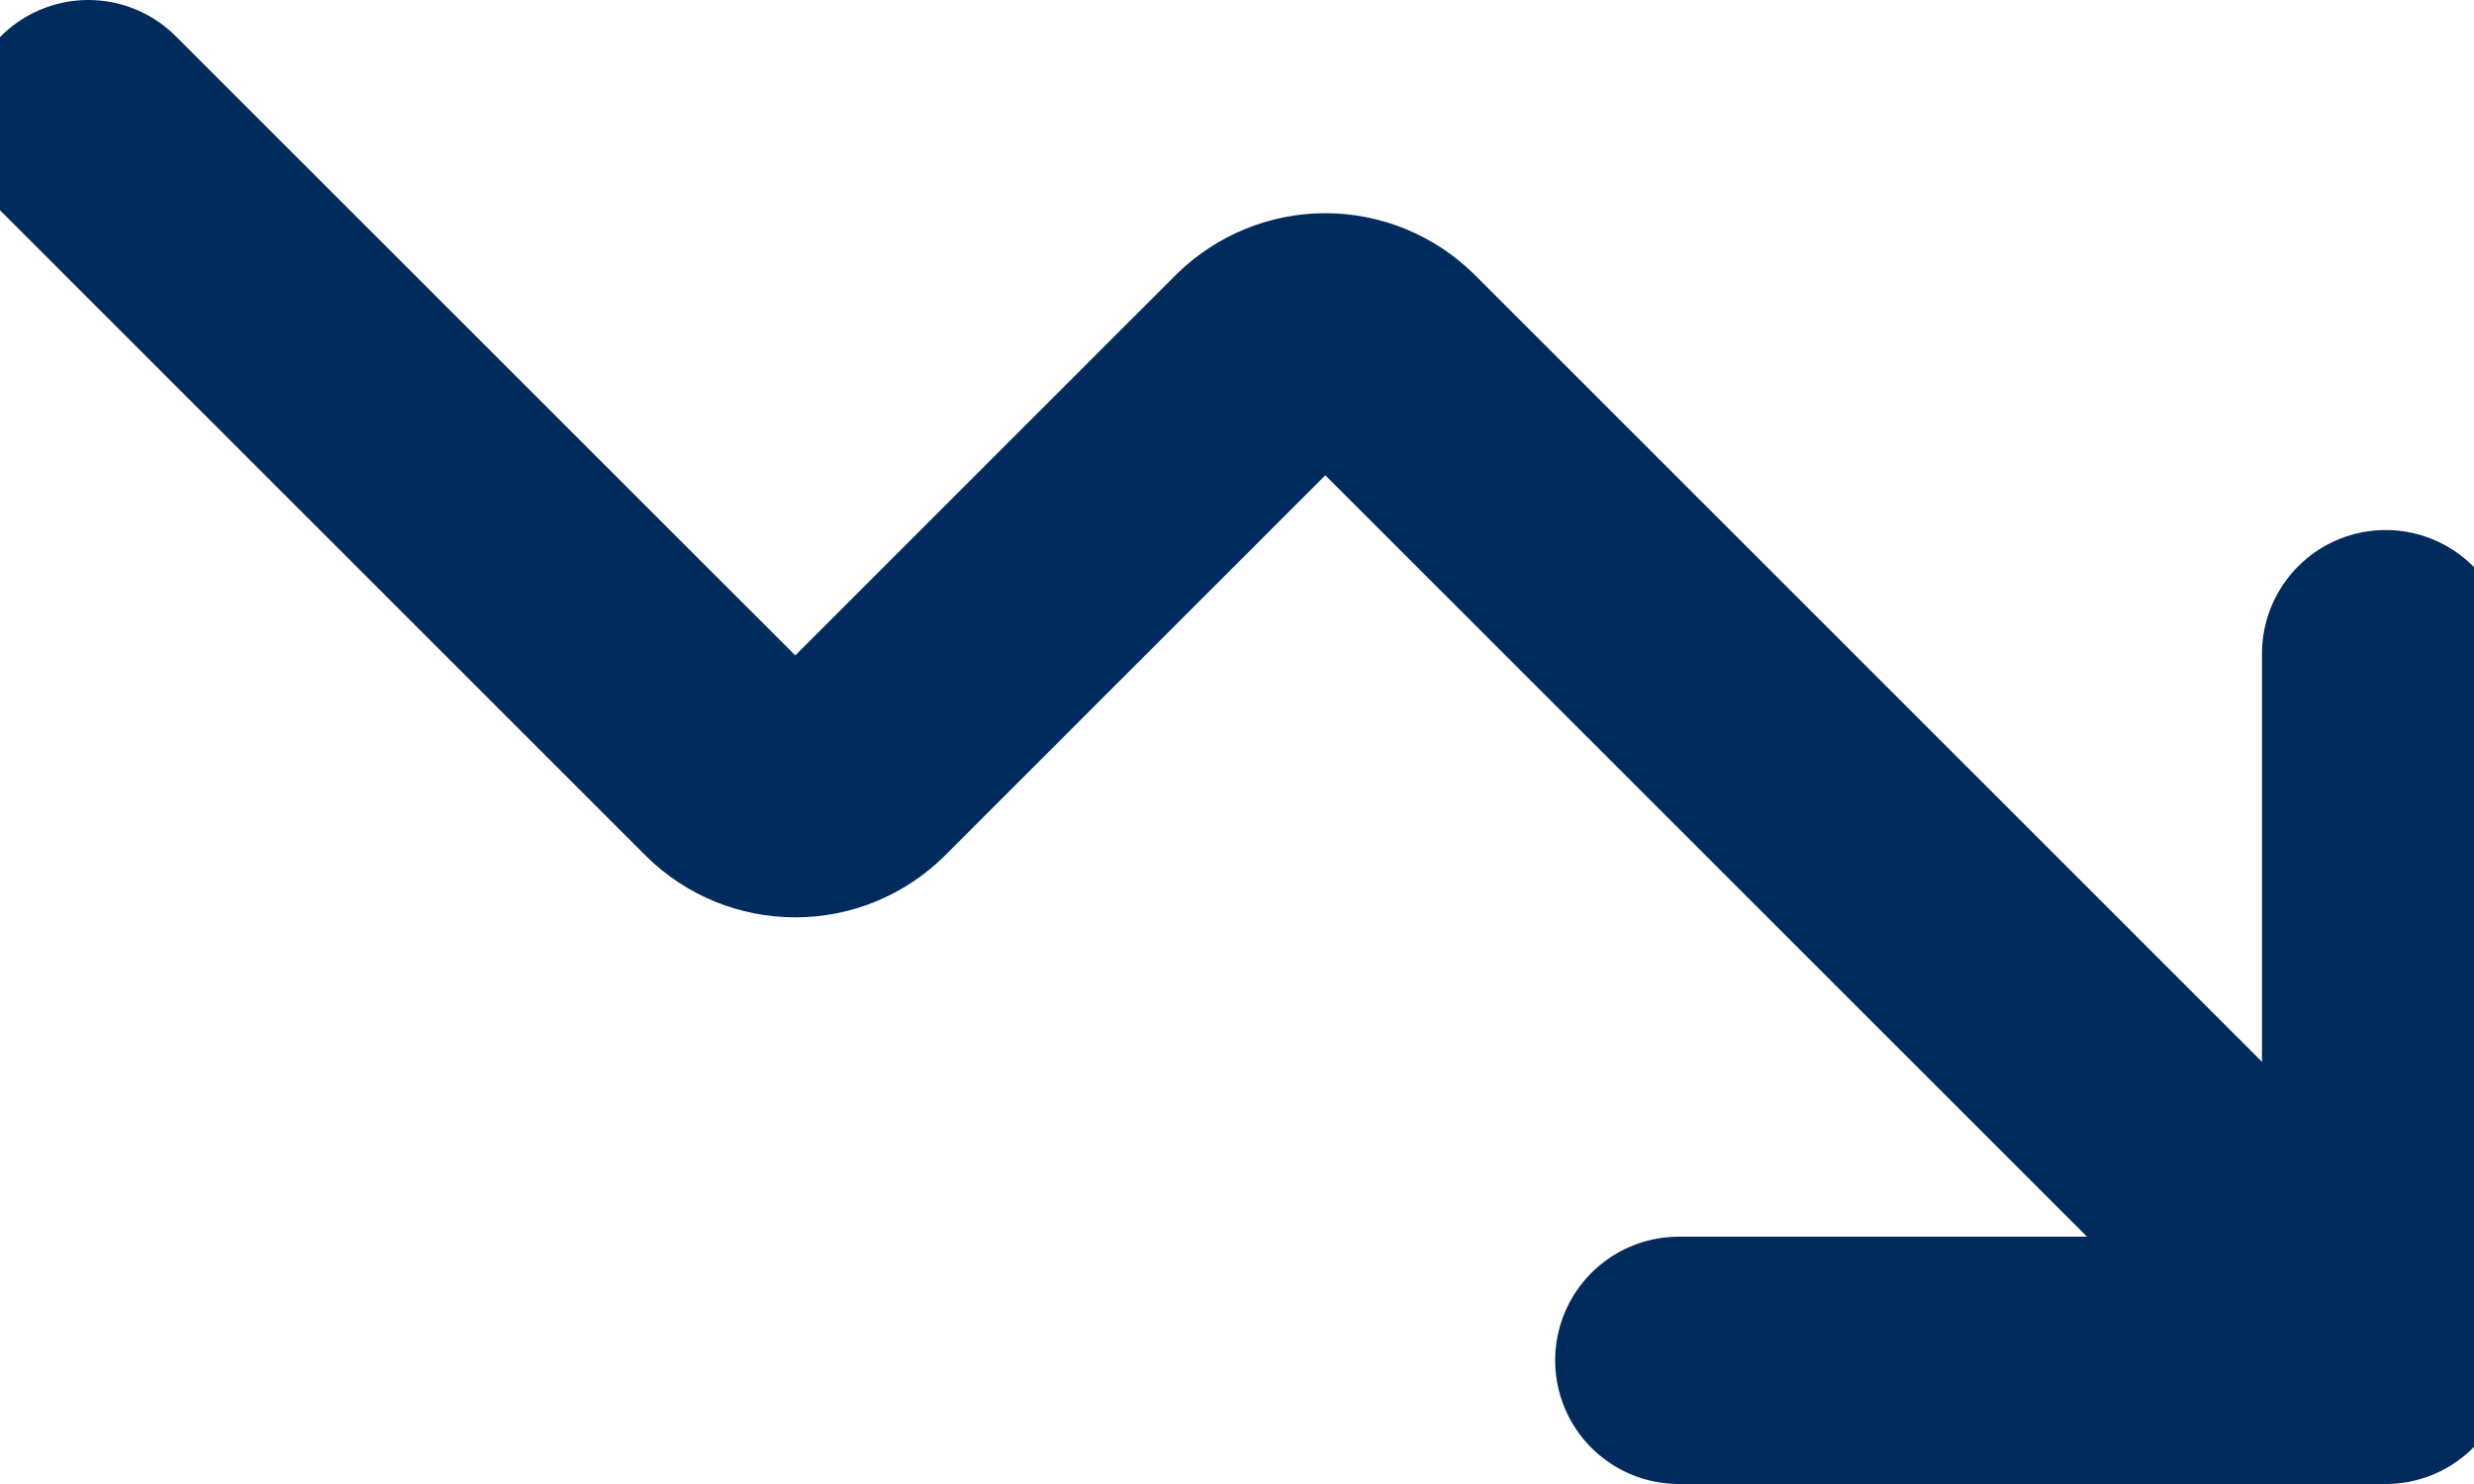
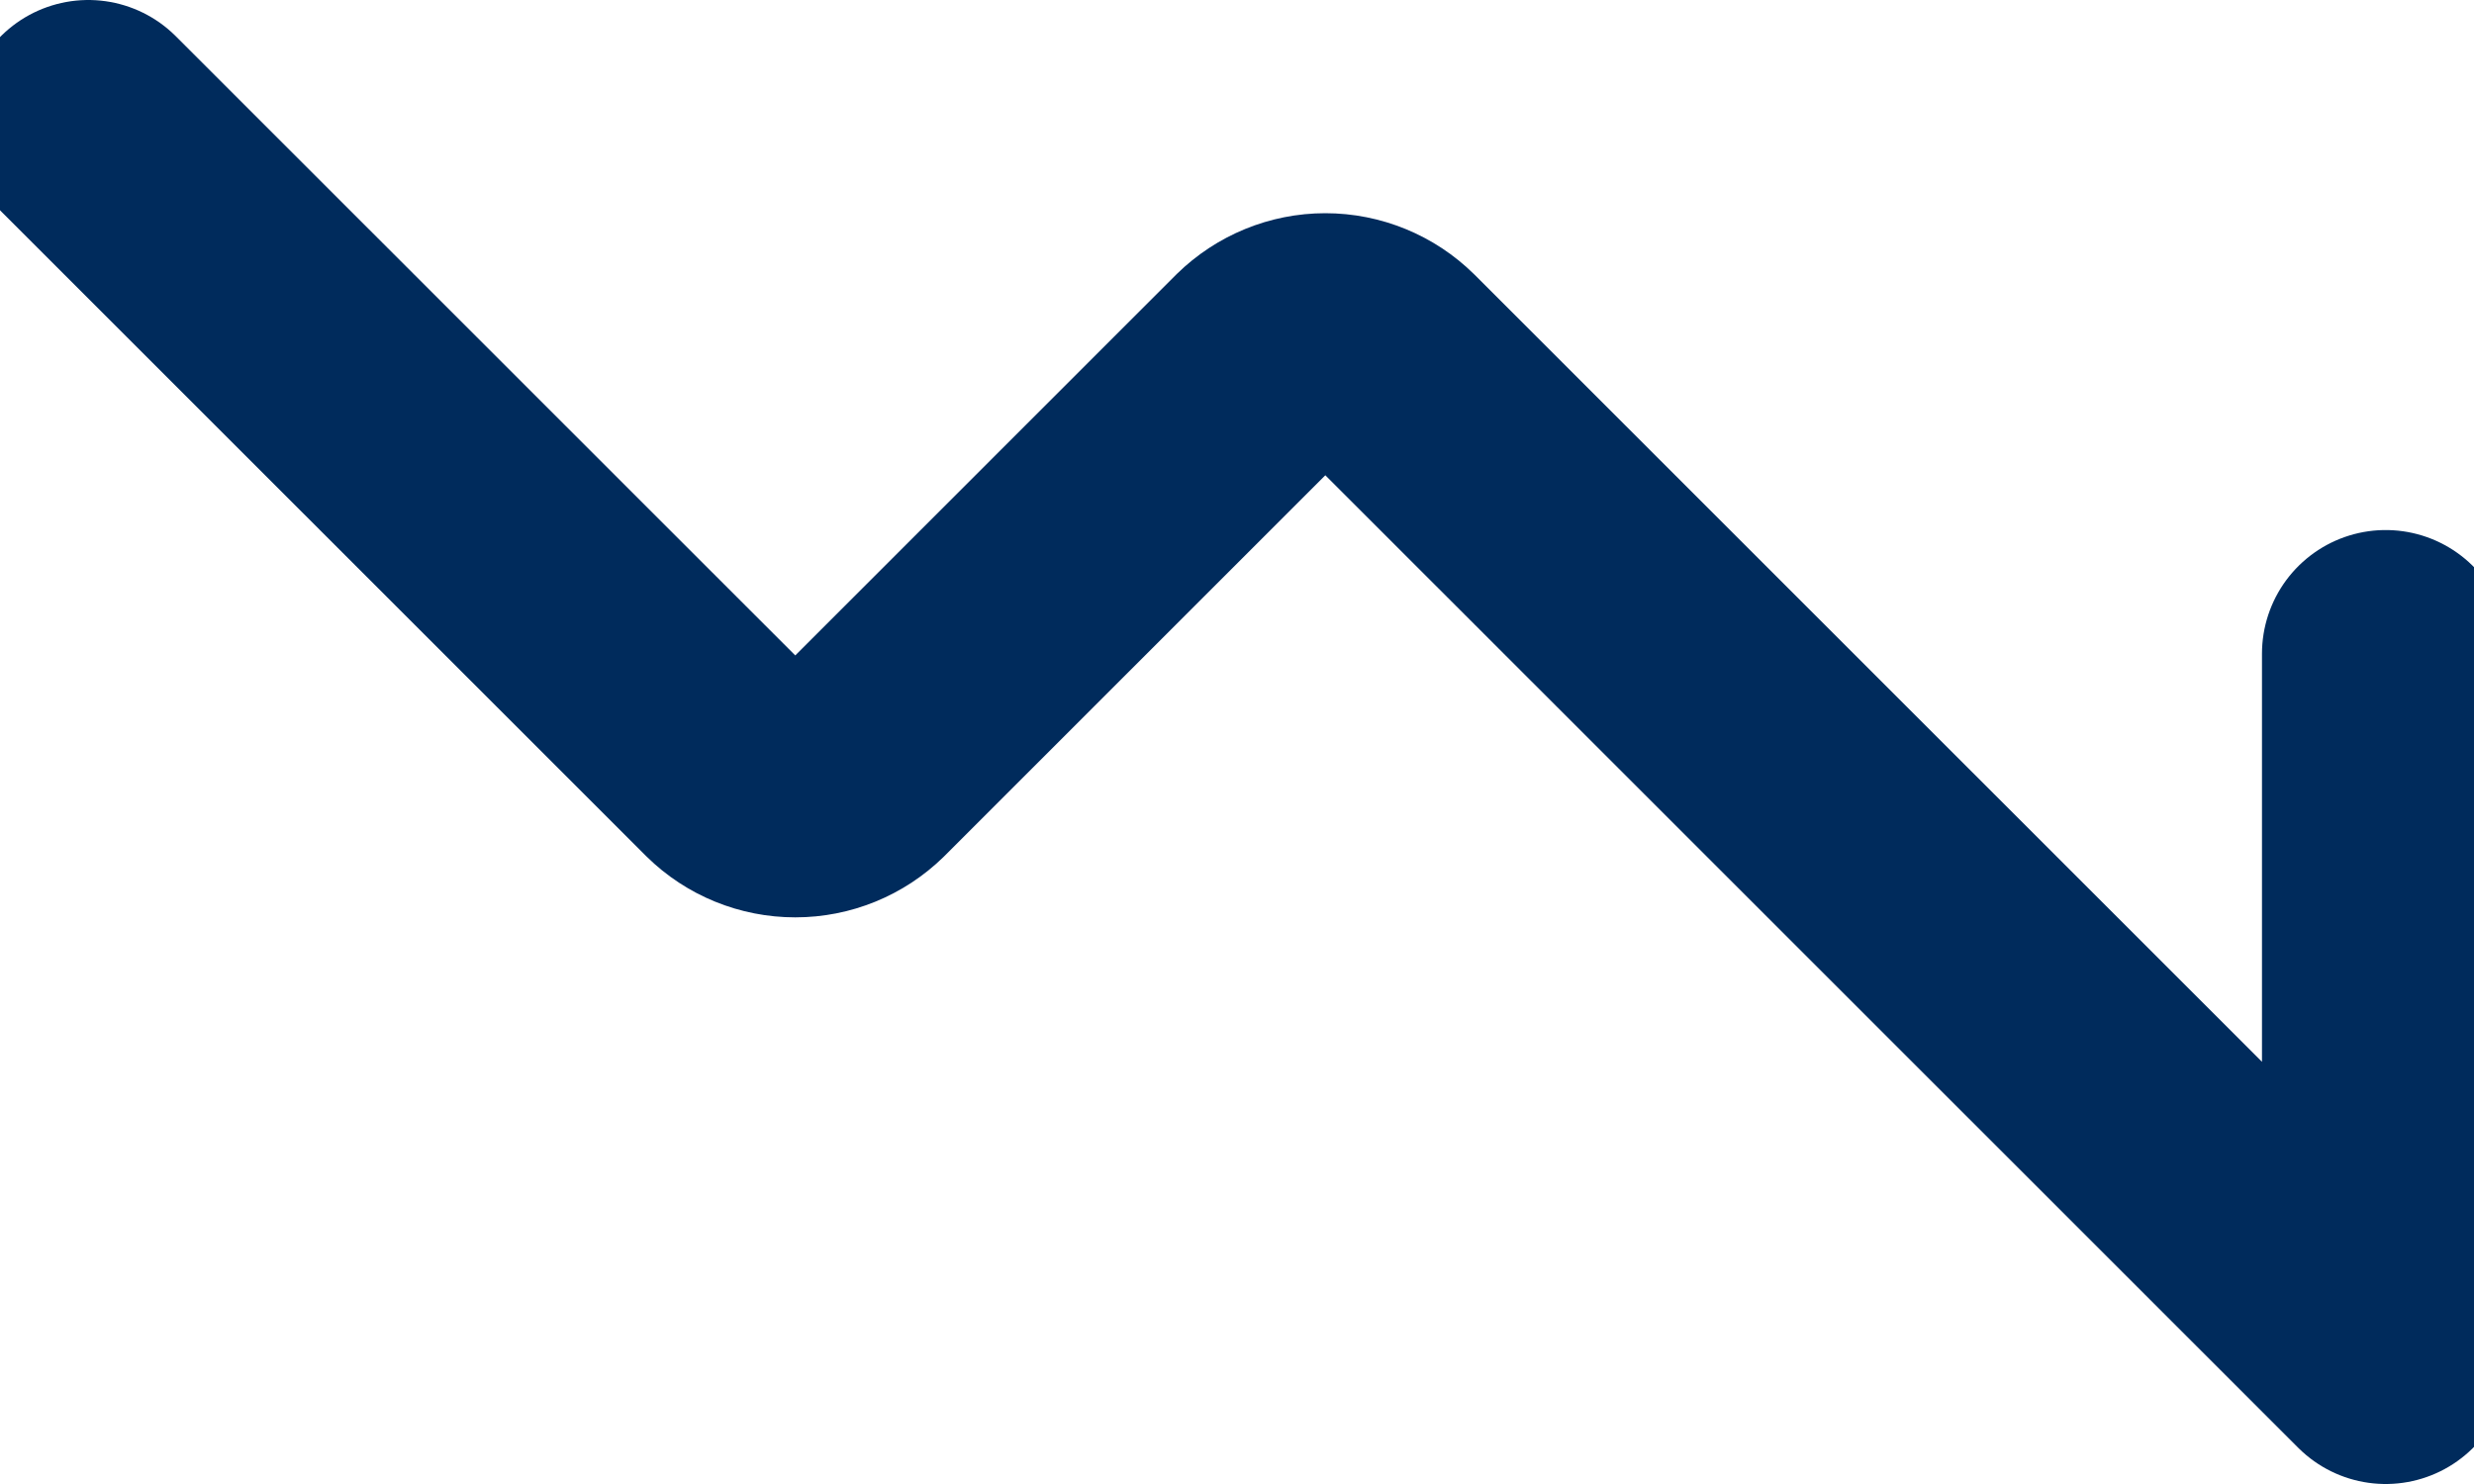
<svg xmlns="http://www.w3.org/2000/svg" width="20" height="12" viewBox="0 0 20 12" fill="none">
-   <path d="M13.572 11H19.286M19.286 11V5.286M19.286 11L11.214 2.929C11.081 2.798 10.901 2.724 10.714 2.724C10.527 2.724 10.348 2.798 10.214 2.929L6.929 6.214C6.795 6.345 6.616 6.418 6.429 6.418C6.242 6.418 6.062 6.345 5.929 6.214L0.714 1" stroke="#002B5C" stroke-width="2" stroke-linecap="round" stroke-linejoin="round" />
+   <path d="M13.572 11M19.286 11V5.286M19.286 11L11.214 2.929C11.081 2.798 10.901 2.724 10.714 2.724C10.527 2.724 10.348 2.798 10.214 2.929L6.929 6.214C6.795 6.345 6.616 6.418 6.429 6.418C6.242 6.418 6.062 6.345 5.929 6.214L0.714 1" stroke="#002B5C" stroke-width="2" stroke-linecap="round" stroke-linejoin="round" />
</svg>